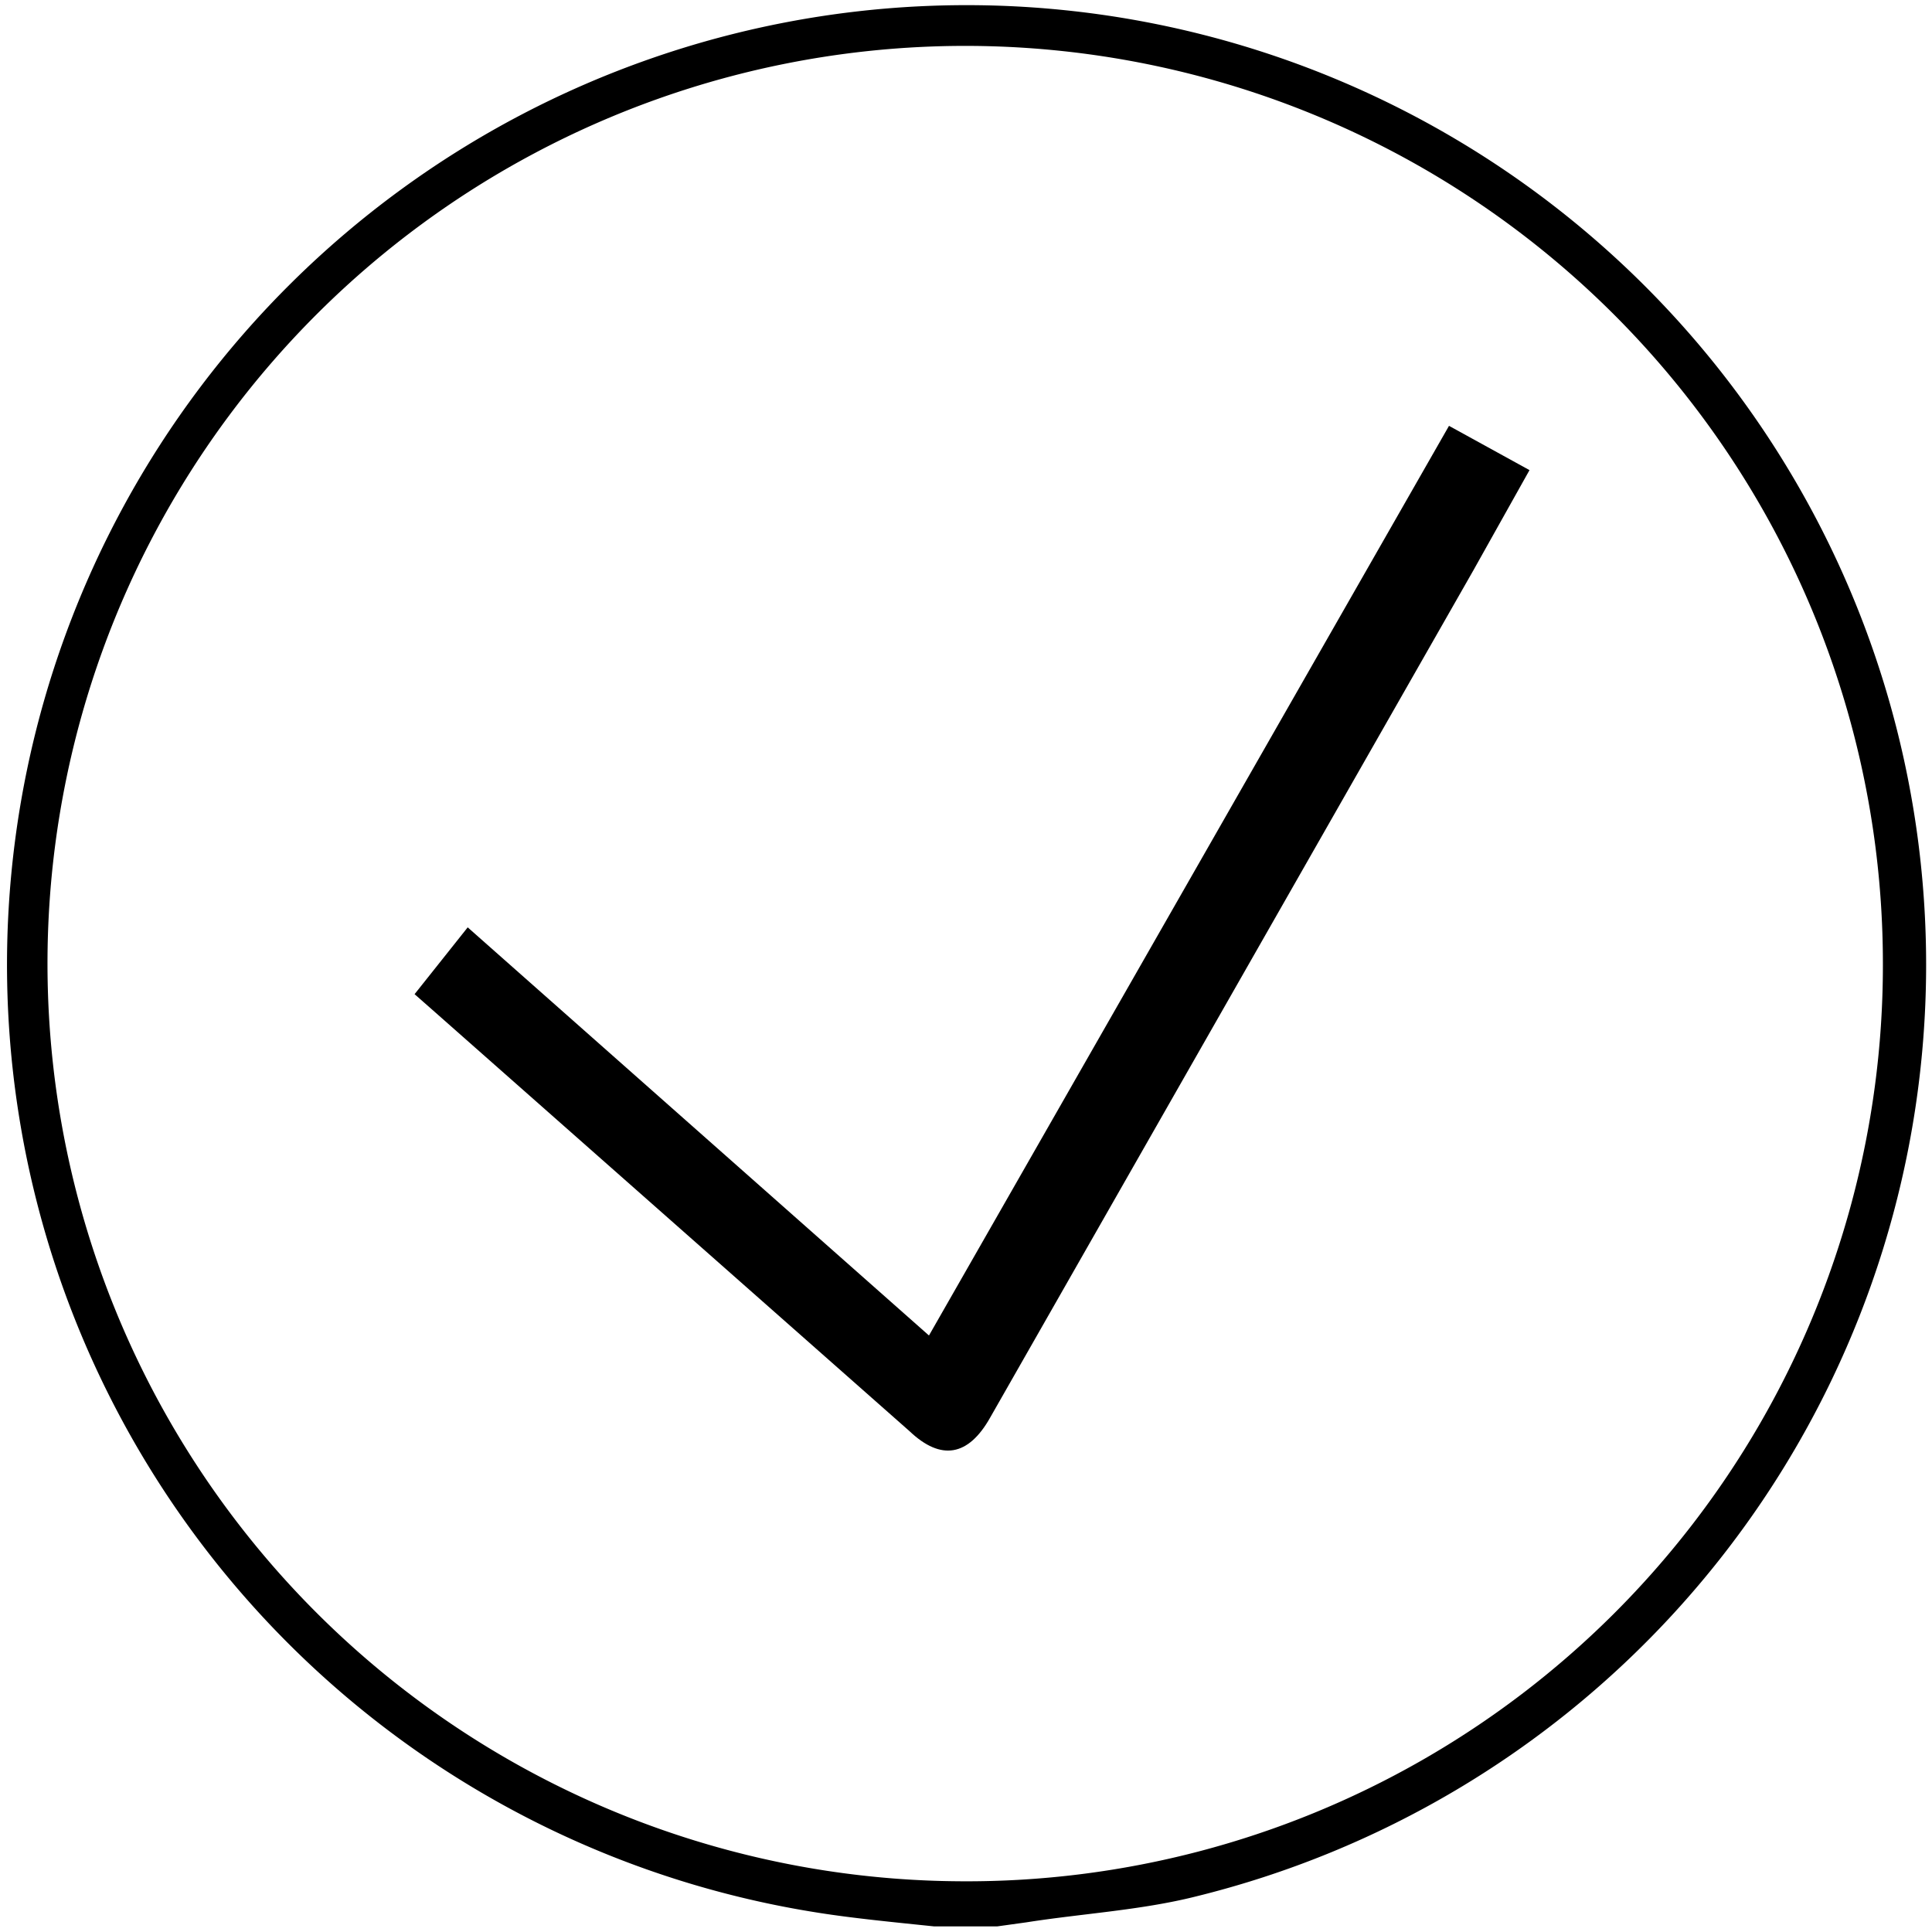
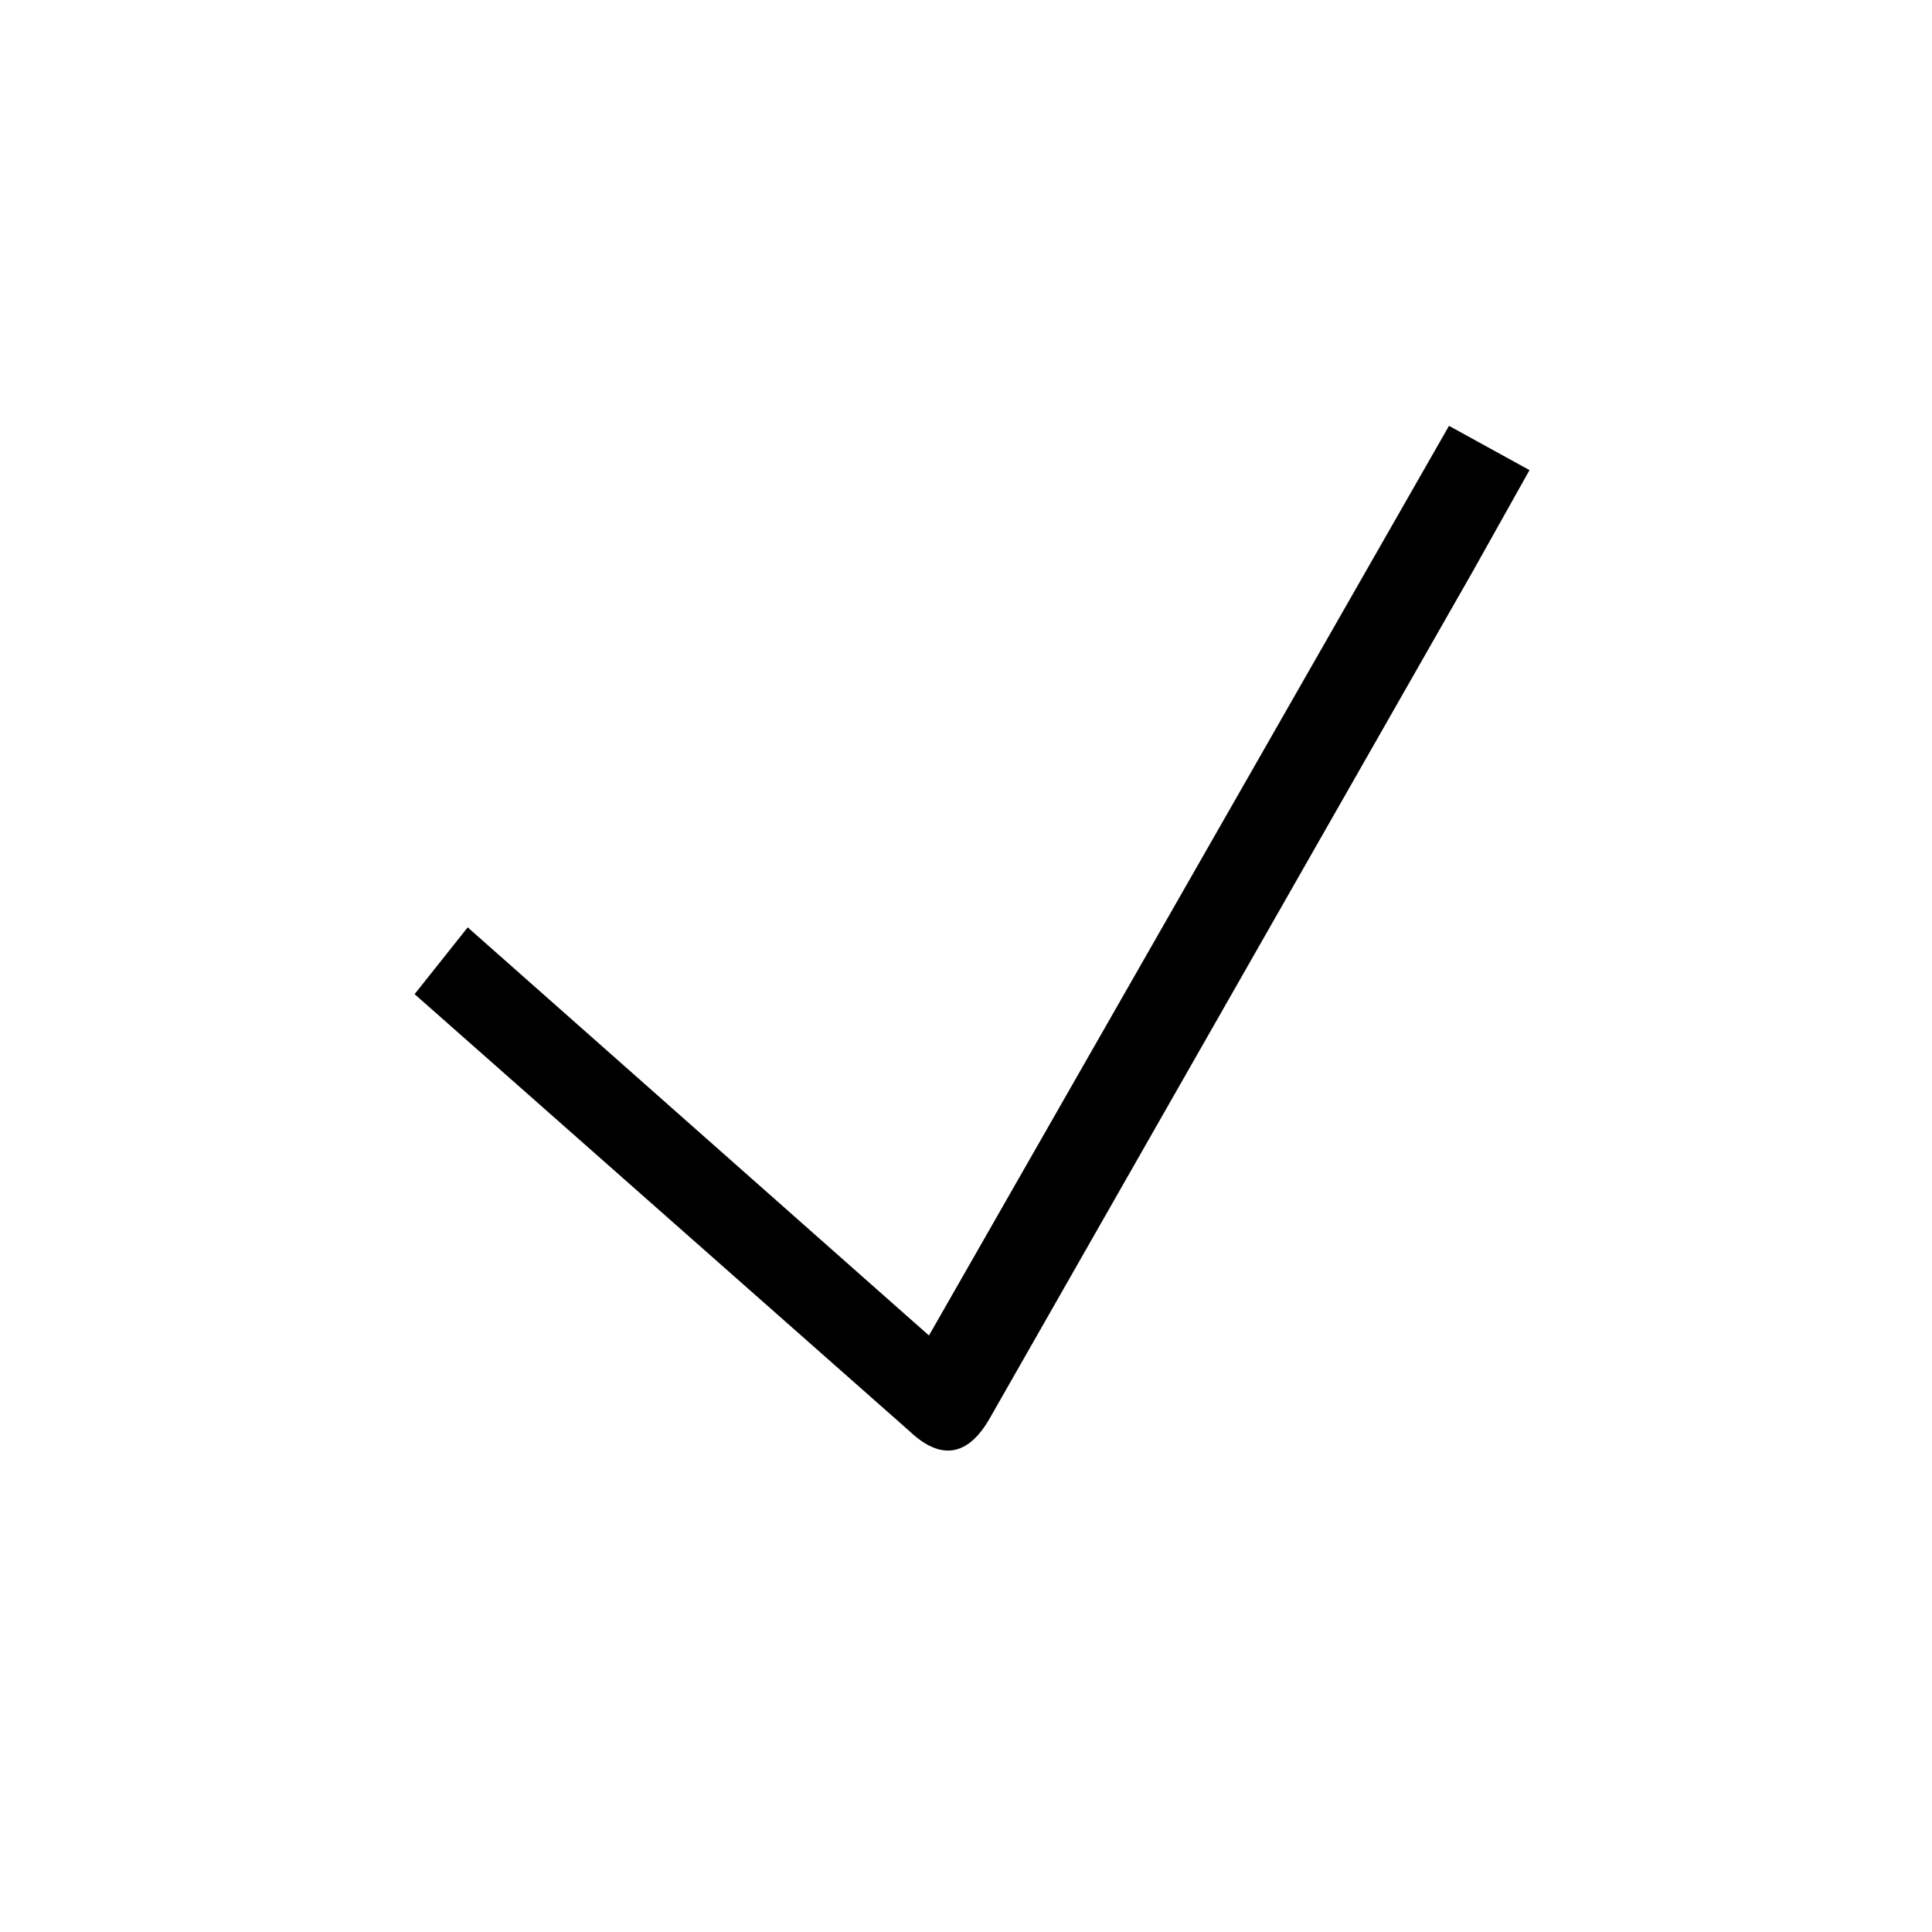
<svg xmlns="http://www.w3.org/2000/svg" viewBox="0 0 24 24">
  <g id="checkround">
-     <path d="M11.6,23.93c-.48-.05-1-.1-1.44-.17a11.92,11.92,0,1,1,4.69-.2c-.68.17-1.4.21-2.1.32l-.36.05ZM23.39,12A11.4,11.4,0,1,0,11.94,23.37,11.38,11.38,0,0,0,23.39,12Z" />
    <path d="M5.81,11.52l5.73,5.07L18,5.29l1,.55-.7,1.25-6,10.52c-.27.48-.61.54-1,.17l-5.9-5.21-.25-.22Z" />
  </g>
</svg>